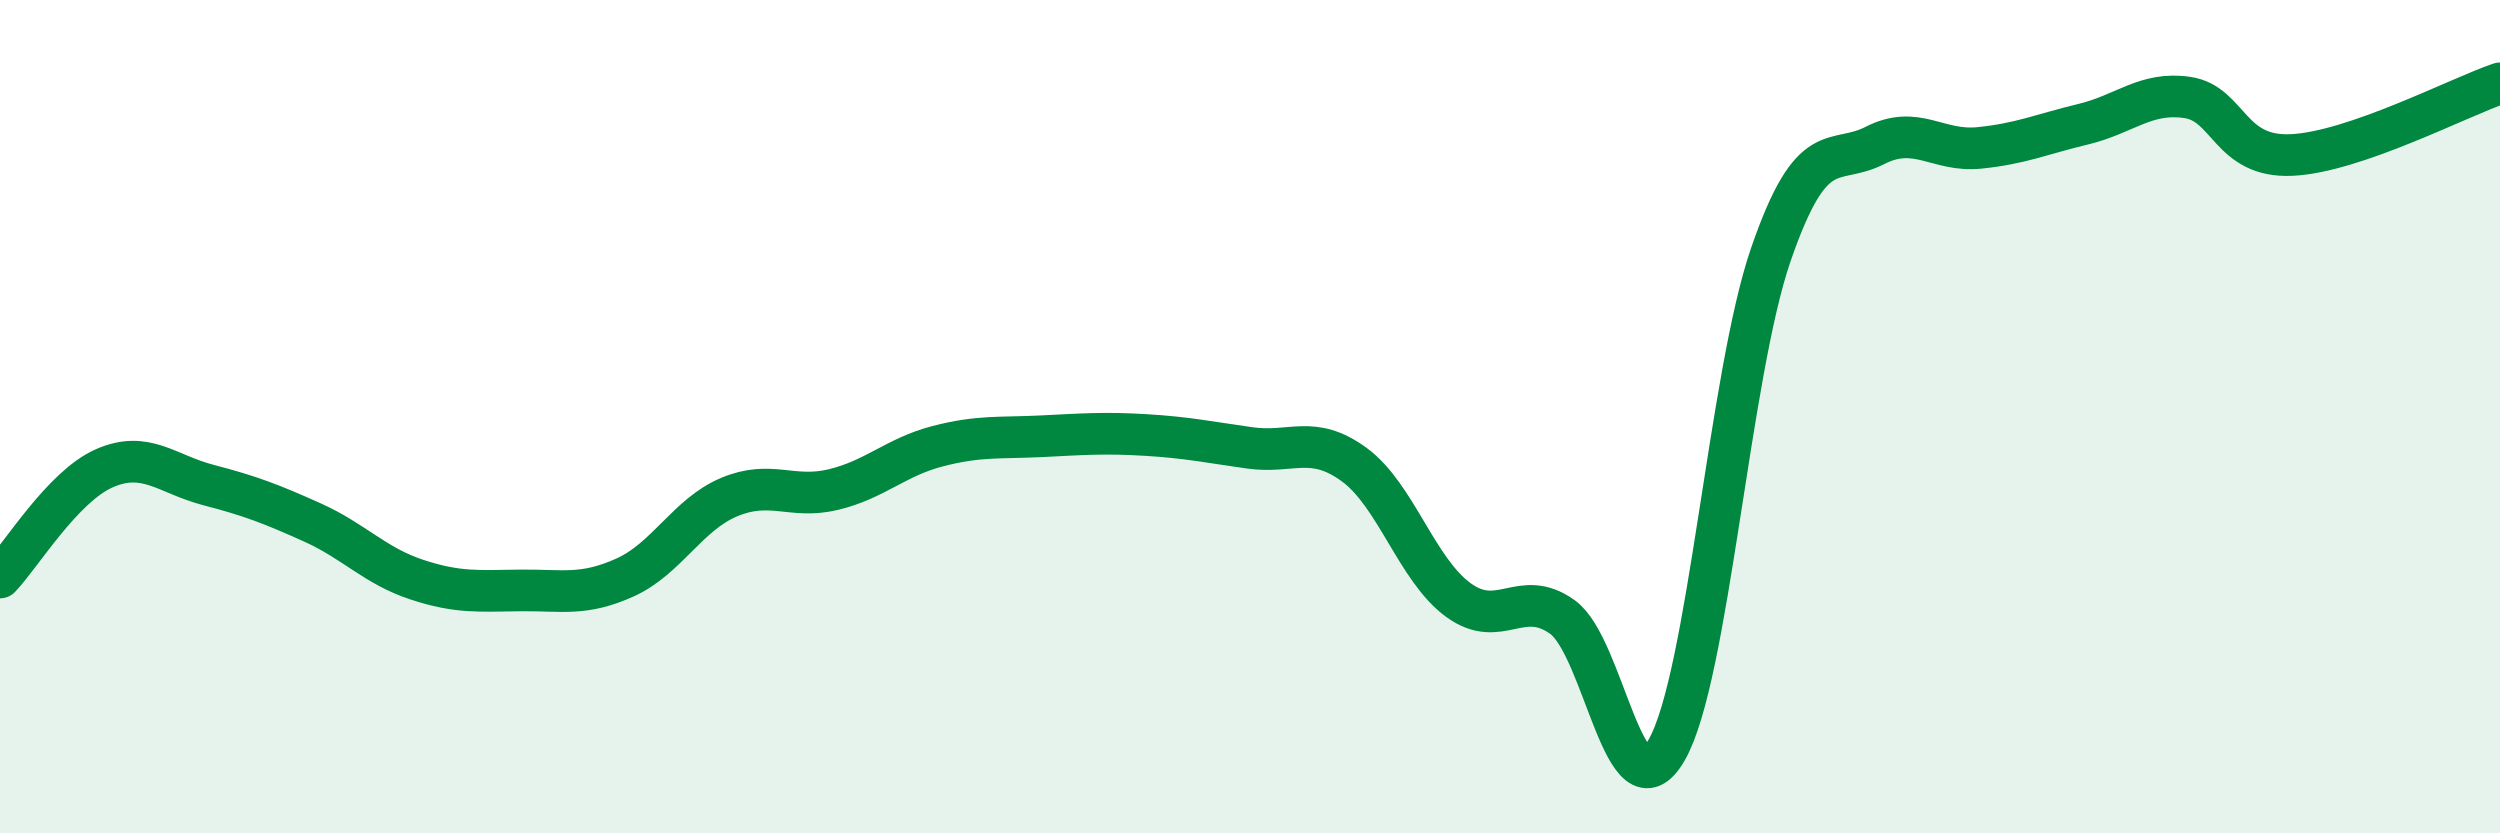
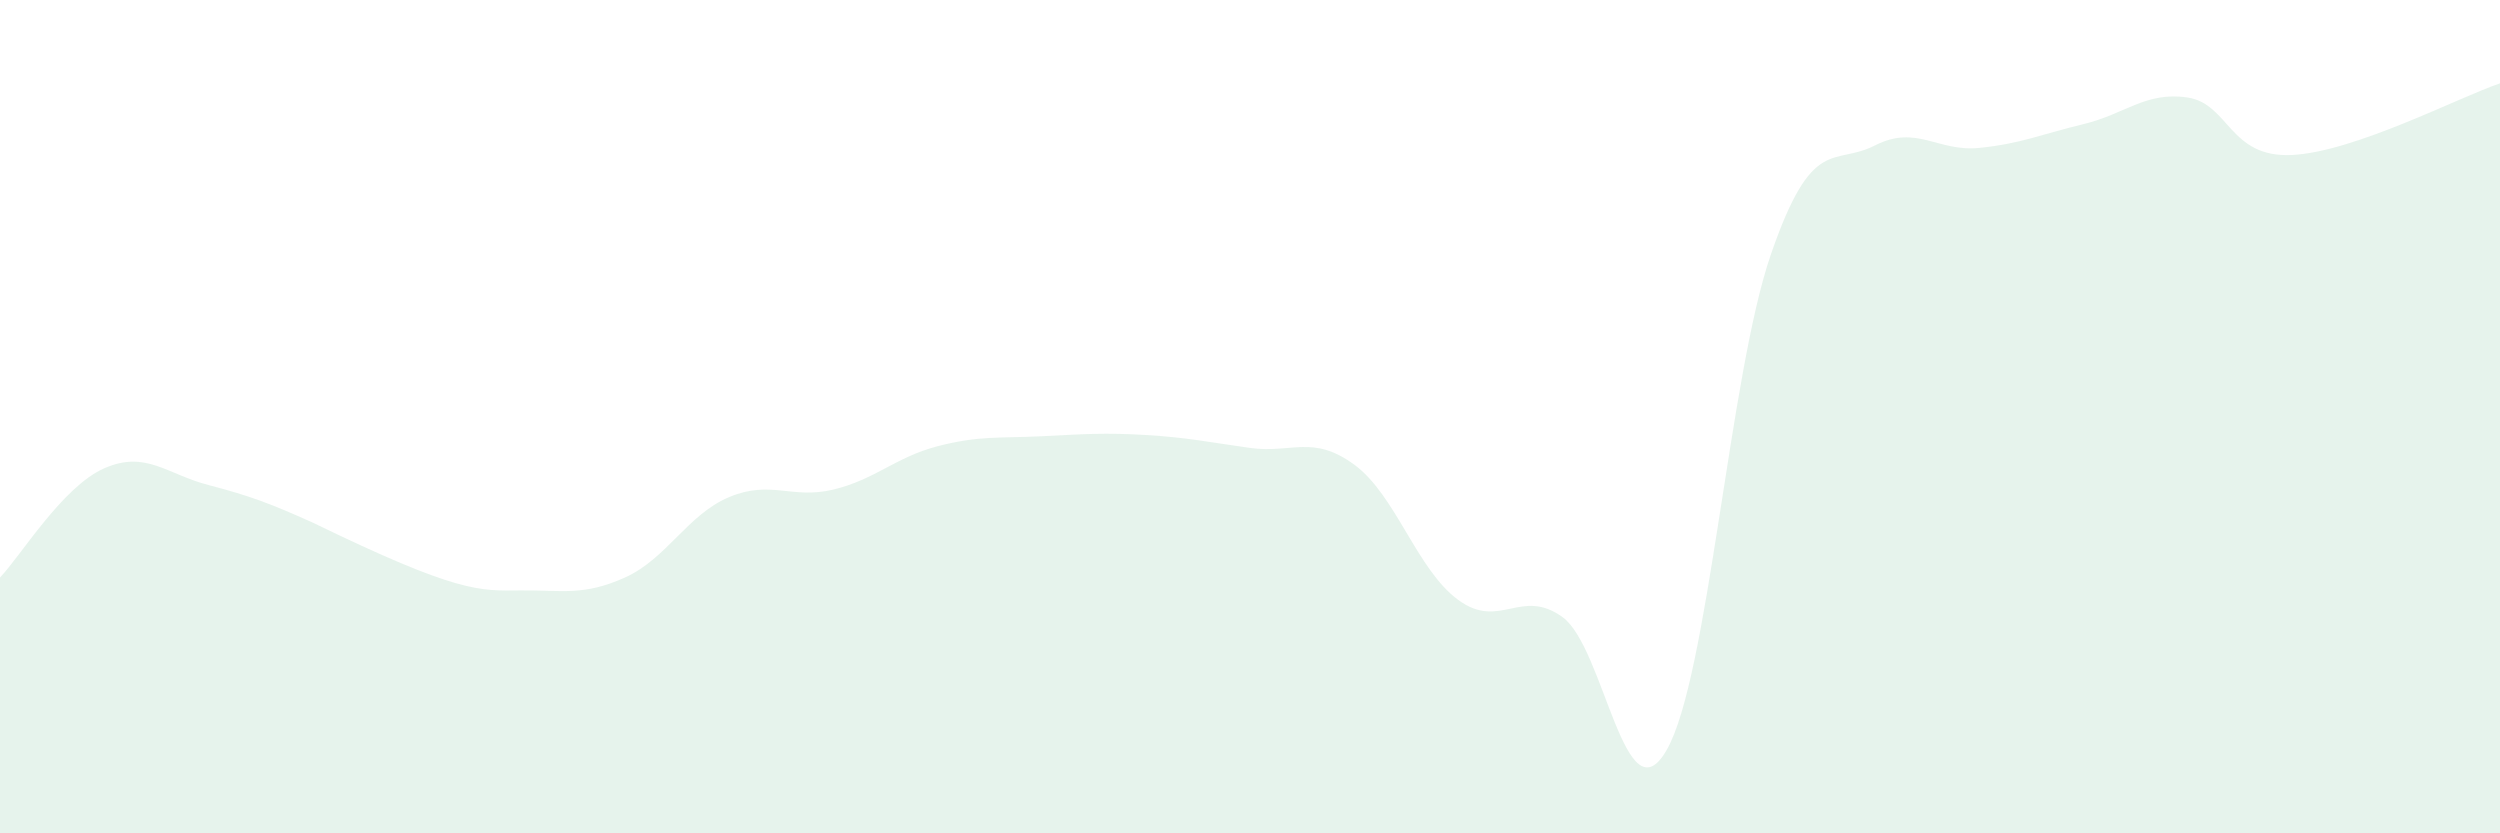
<svg xmlns="http://www.w3.org/2000/svg" width="60" height="20" viewBox="0 0 60 20">
-   <path d="M 0,13.86 C 0.5,13.34 1.5,11.68 2.5,11.24 C 3.5,10.8 4,11.38 5,11.64 C 6,11.9 6.5,12.09 7.5,12.54 C 8.5,12.99 9,13.58 10,13.91 C 11,14.24 11.5,14.18 12.5,14.17 C 13.5,14.16 14,14.31 15,13.86 C 16,13.41 16.5,12.35 17.5,11.93 C 18.5,11.51 19,11.99 20,11.75 C 21,11.51 21.5,10.97 22.5,10.71 C 23.5,10.45 24,10.52 25,10.47 C 26,10.42 26.5,10.38 27.5,10.44 C 28.5,10.5 29,10.61 30,10.75 C 31,10.89 31.5,10.42 32.5,11.15 C 33.5,11.88 34,13.67 35,14.4 C 36,15.13 36.5,14.09 37.5,14.81 C 38.5,15.53 39,19.74 40,18 C 41,16.26 41.5,9.01 42.5,6.11 C 43.5,3.21 44,4 45,3.49 C 46,2.98 46.5,3.65 47.5,3.55 C 48.5,3.45 49,3.22 50,2.98 C 51,2.74 51.5,2.19 52.5,2.34 C 53.5,2.49 53.5,3.79 55,3.72 C 56.5,3.65 59,2.34 60,2L60 20L0 20Z" fill="#008740" opacity="0.1" stroke-linecap="round" stroke-linejoin="round" />
-   <path d="M 0,13.86 C 0.5,13.34 1.5,11.68 2.5,11.24 C 3.5,10.8 4,11.38 5,11.64 C 6,11.9 6.5,12.09 7.5,12.54 C 8.5,12.99 9,13.58 10,13.91 C 11,14.24 11.5,14.18 12.5,14.17 C 13.5,14.16 14,14.31 15,13.86 C 16,13.41 16.5,12.35 17.5,11.93 C 18.5,11.51 19,11.99 20,11.75 C 21,11.51 21.5,10.97 22.5,10.71 C 23.5,10.45 24,10.52 25,10.47 C 26,10.42 26.5,10.38 27.5,10.44 C 28.5,10.5 29,10.61 30,10.75 C 31,10.89 31.5,10.42 32.5,11.15 C 33.5,11.88 34,13.67 35,14.4 C 36,15.13 36.5,14.09 37.5,14.81 C 38.5,15.53 39,19.74 40,18 C 41,16.26 41.5,9.01 42.5,6.11 C 43.5,3.21 44,4 45,3.49 C 46,2.98 46.5,3.65 47.5,3.55 C 48.5,3.45 49,3.22 50,2.98 C 51,2.74 51.5,2.19 52.5,2.34 C 53.5,2.49 53.5,3.79 55,3.72 C 56.5,3.65 59,2.34 60,2" stroke="#008740" stroke-width="1" fill="none" stroke-linecap="round" stroke-linejoin="round" />
+   <path d="M 0,13.86 C 0.5,13.34 1.5,11.68 2.5,11.24 C 3.5,10.8 4,11.38 5,11.64 C 6,11.9 6.5,12.09 7.5,12.54 C 11,14.24 11.5,14.18 12.5,14.17 C 13.5,14.16 14,14.31 15,13.86 C 16,13.41 16.5,12.35 17.5,11.93 C 18.5,11.51 19,11.99 20,11.75 C 21,11.51 21.5,10.97 22.5,10.71 C 23.5,10.45 24,10.52 25,10.47 C 26,10.42 26.5,10.38 27.5,10.44 C 28.5,10.5 29,10.61 30,10.75 C 31,10.89 31.5,10.42 32.5,11.15 C 33.5,11.88 34,13.67 35,14.4 C 36,15.13 36.5,14.09 37.5,14.81 C 38.5,15.53 39,19.74 40,18 C 41,16.26 41.5,9.01 42.5,6.11 C 43.5,3.21 44,4 45,3.49 C 46,2.98 46.5,3.65 47.5,3.55 C 48.5,3.45 49,3.22 50,2.98 C 51,2.74 51.5,2.19 52.5,2.34 C 53.5,2.49 53.5,3.79 55,3.72 C 56.5,3.65 59,2.34 60,2L60 20L0 20Z" fill="#008740" opacity="0.1" stroke-linecap="round" stroke-linejoin="round" />
</svg>